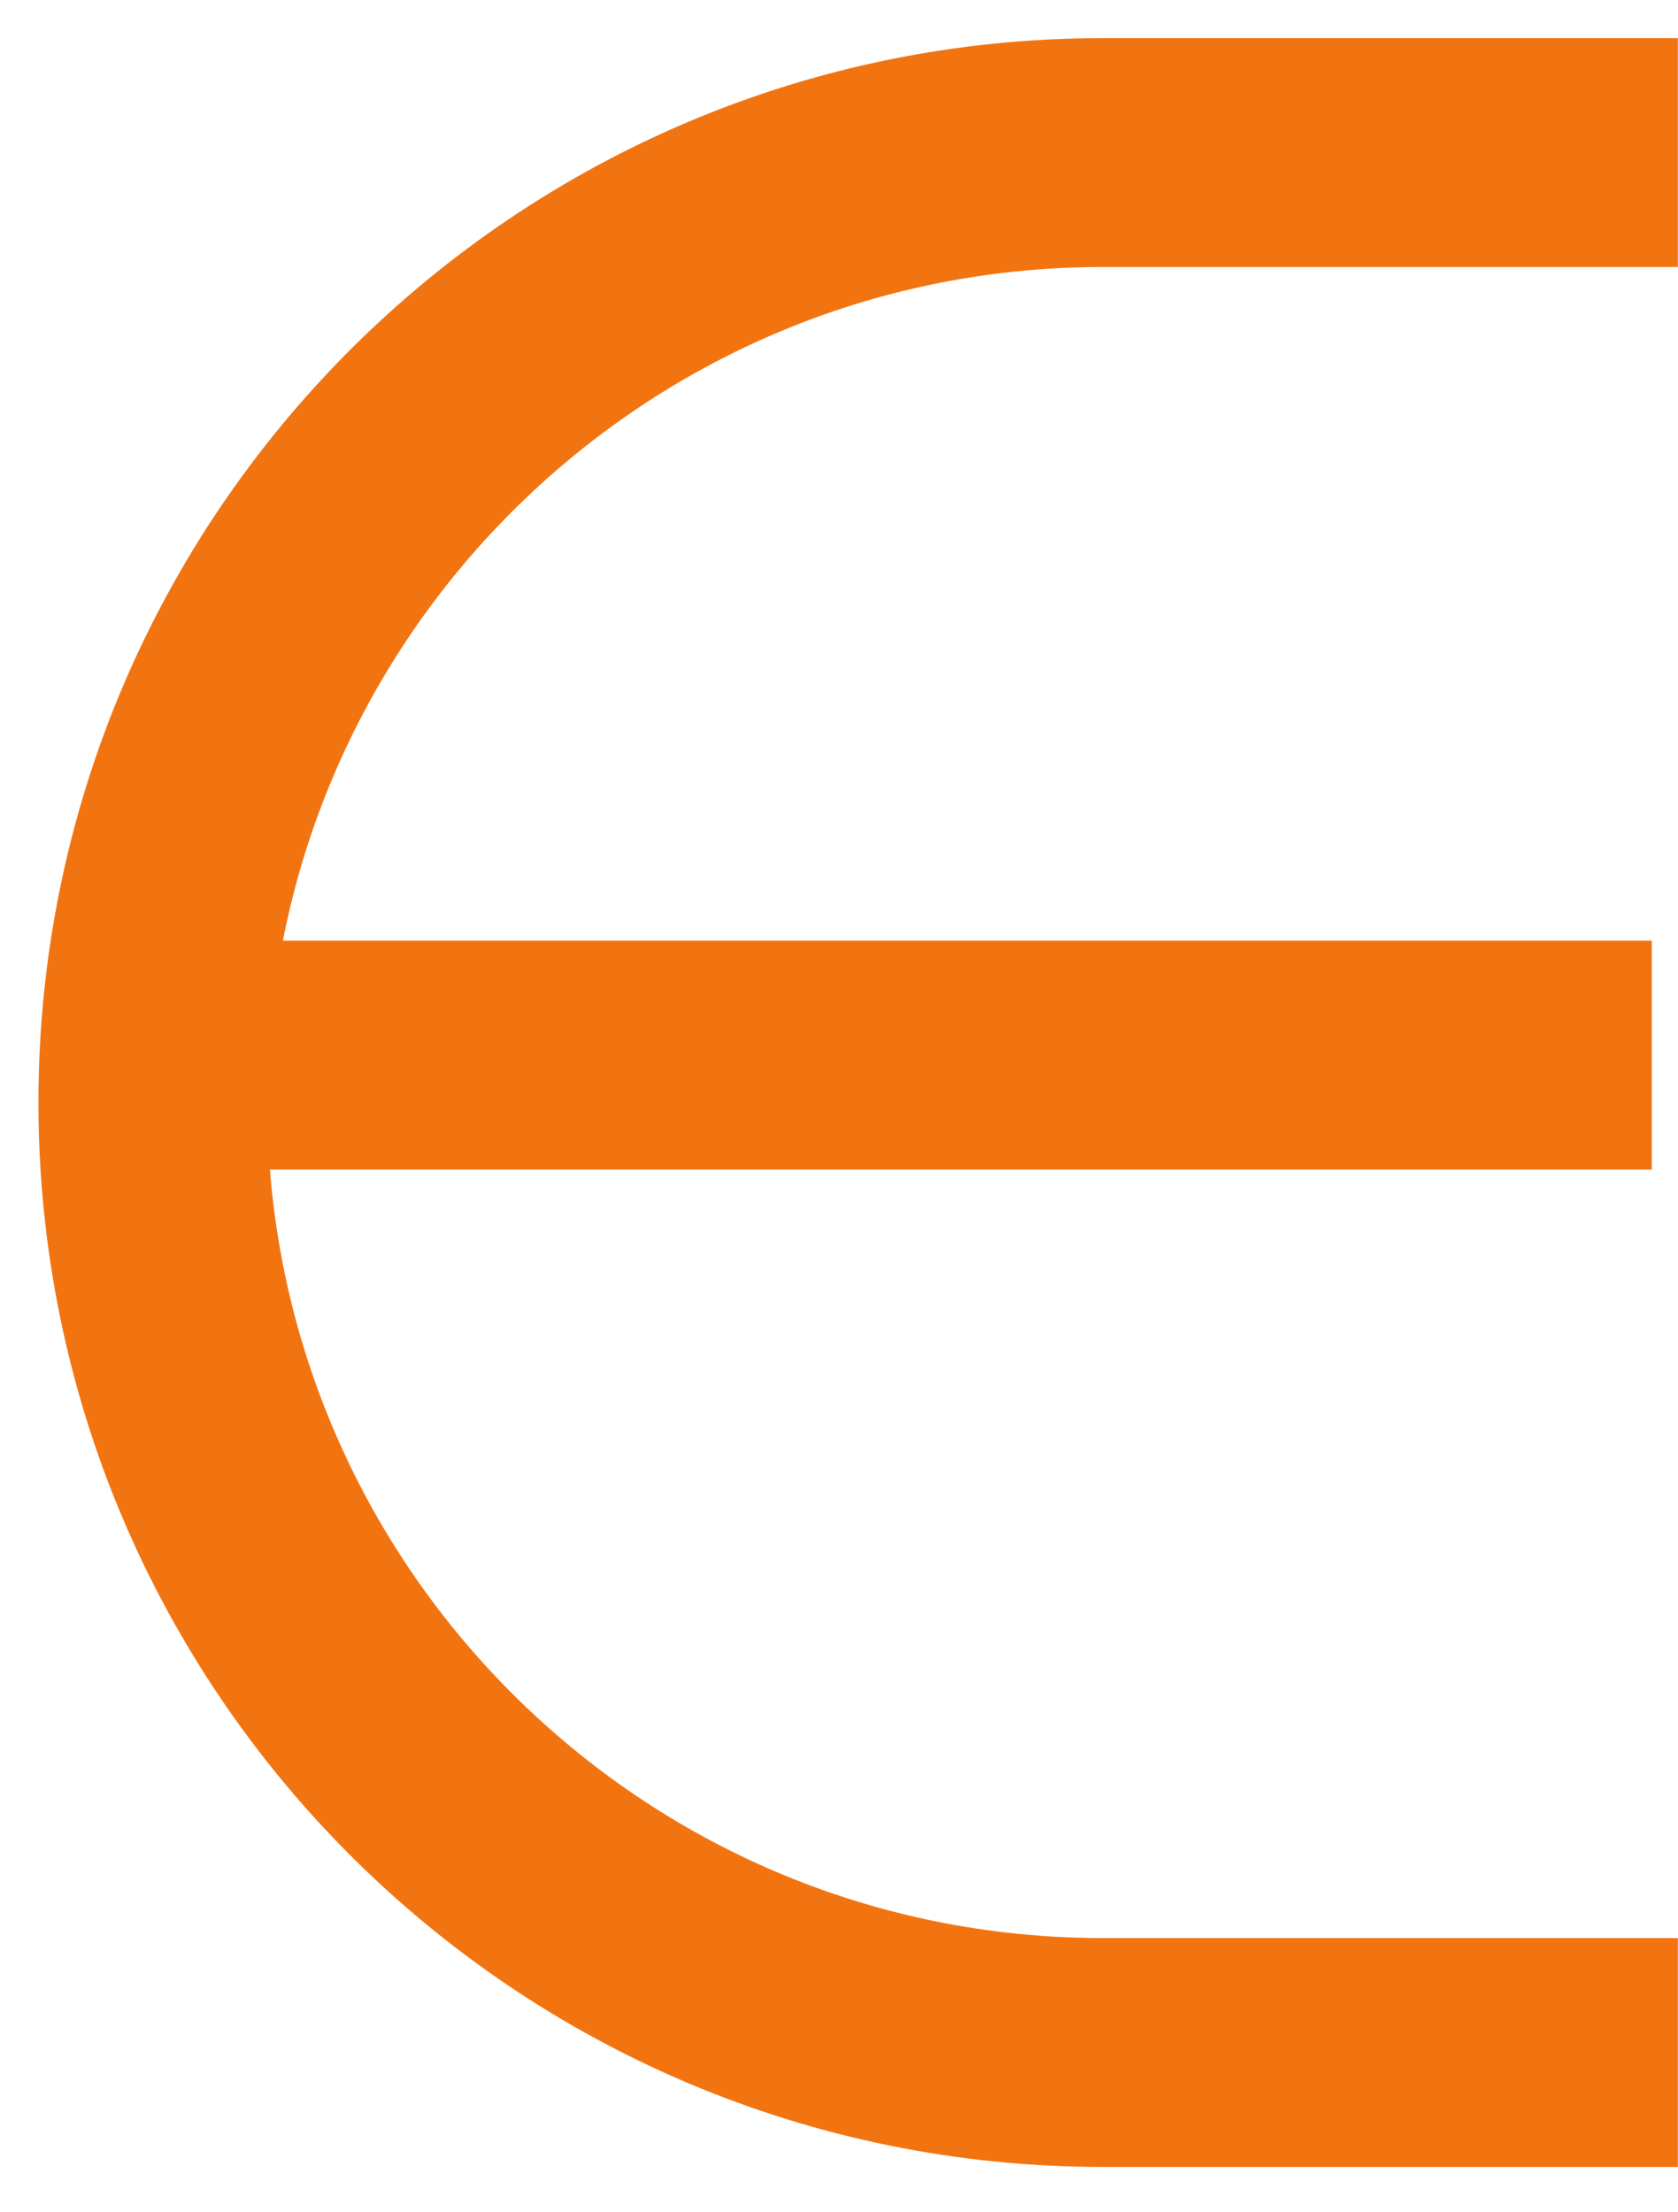
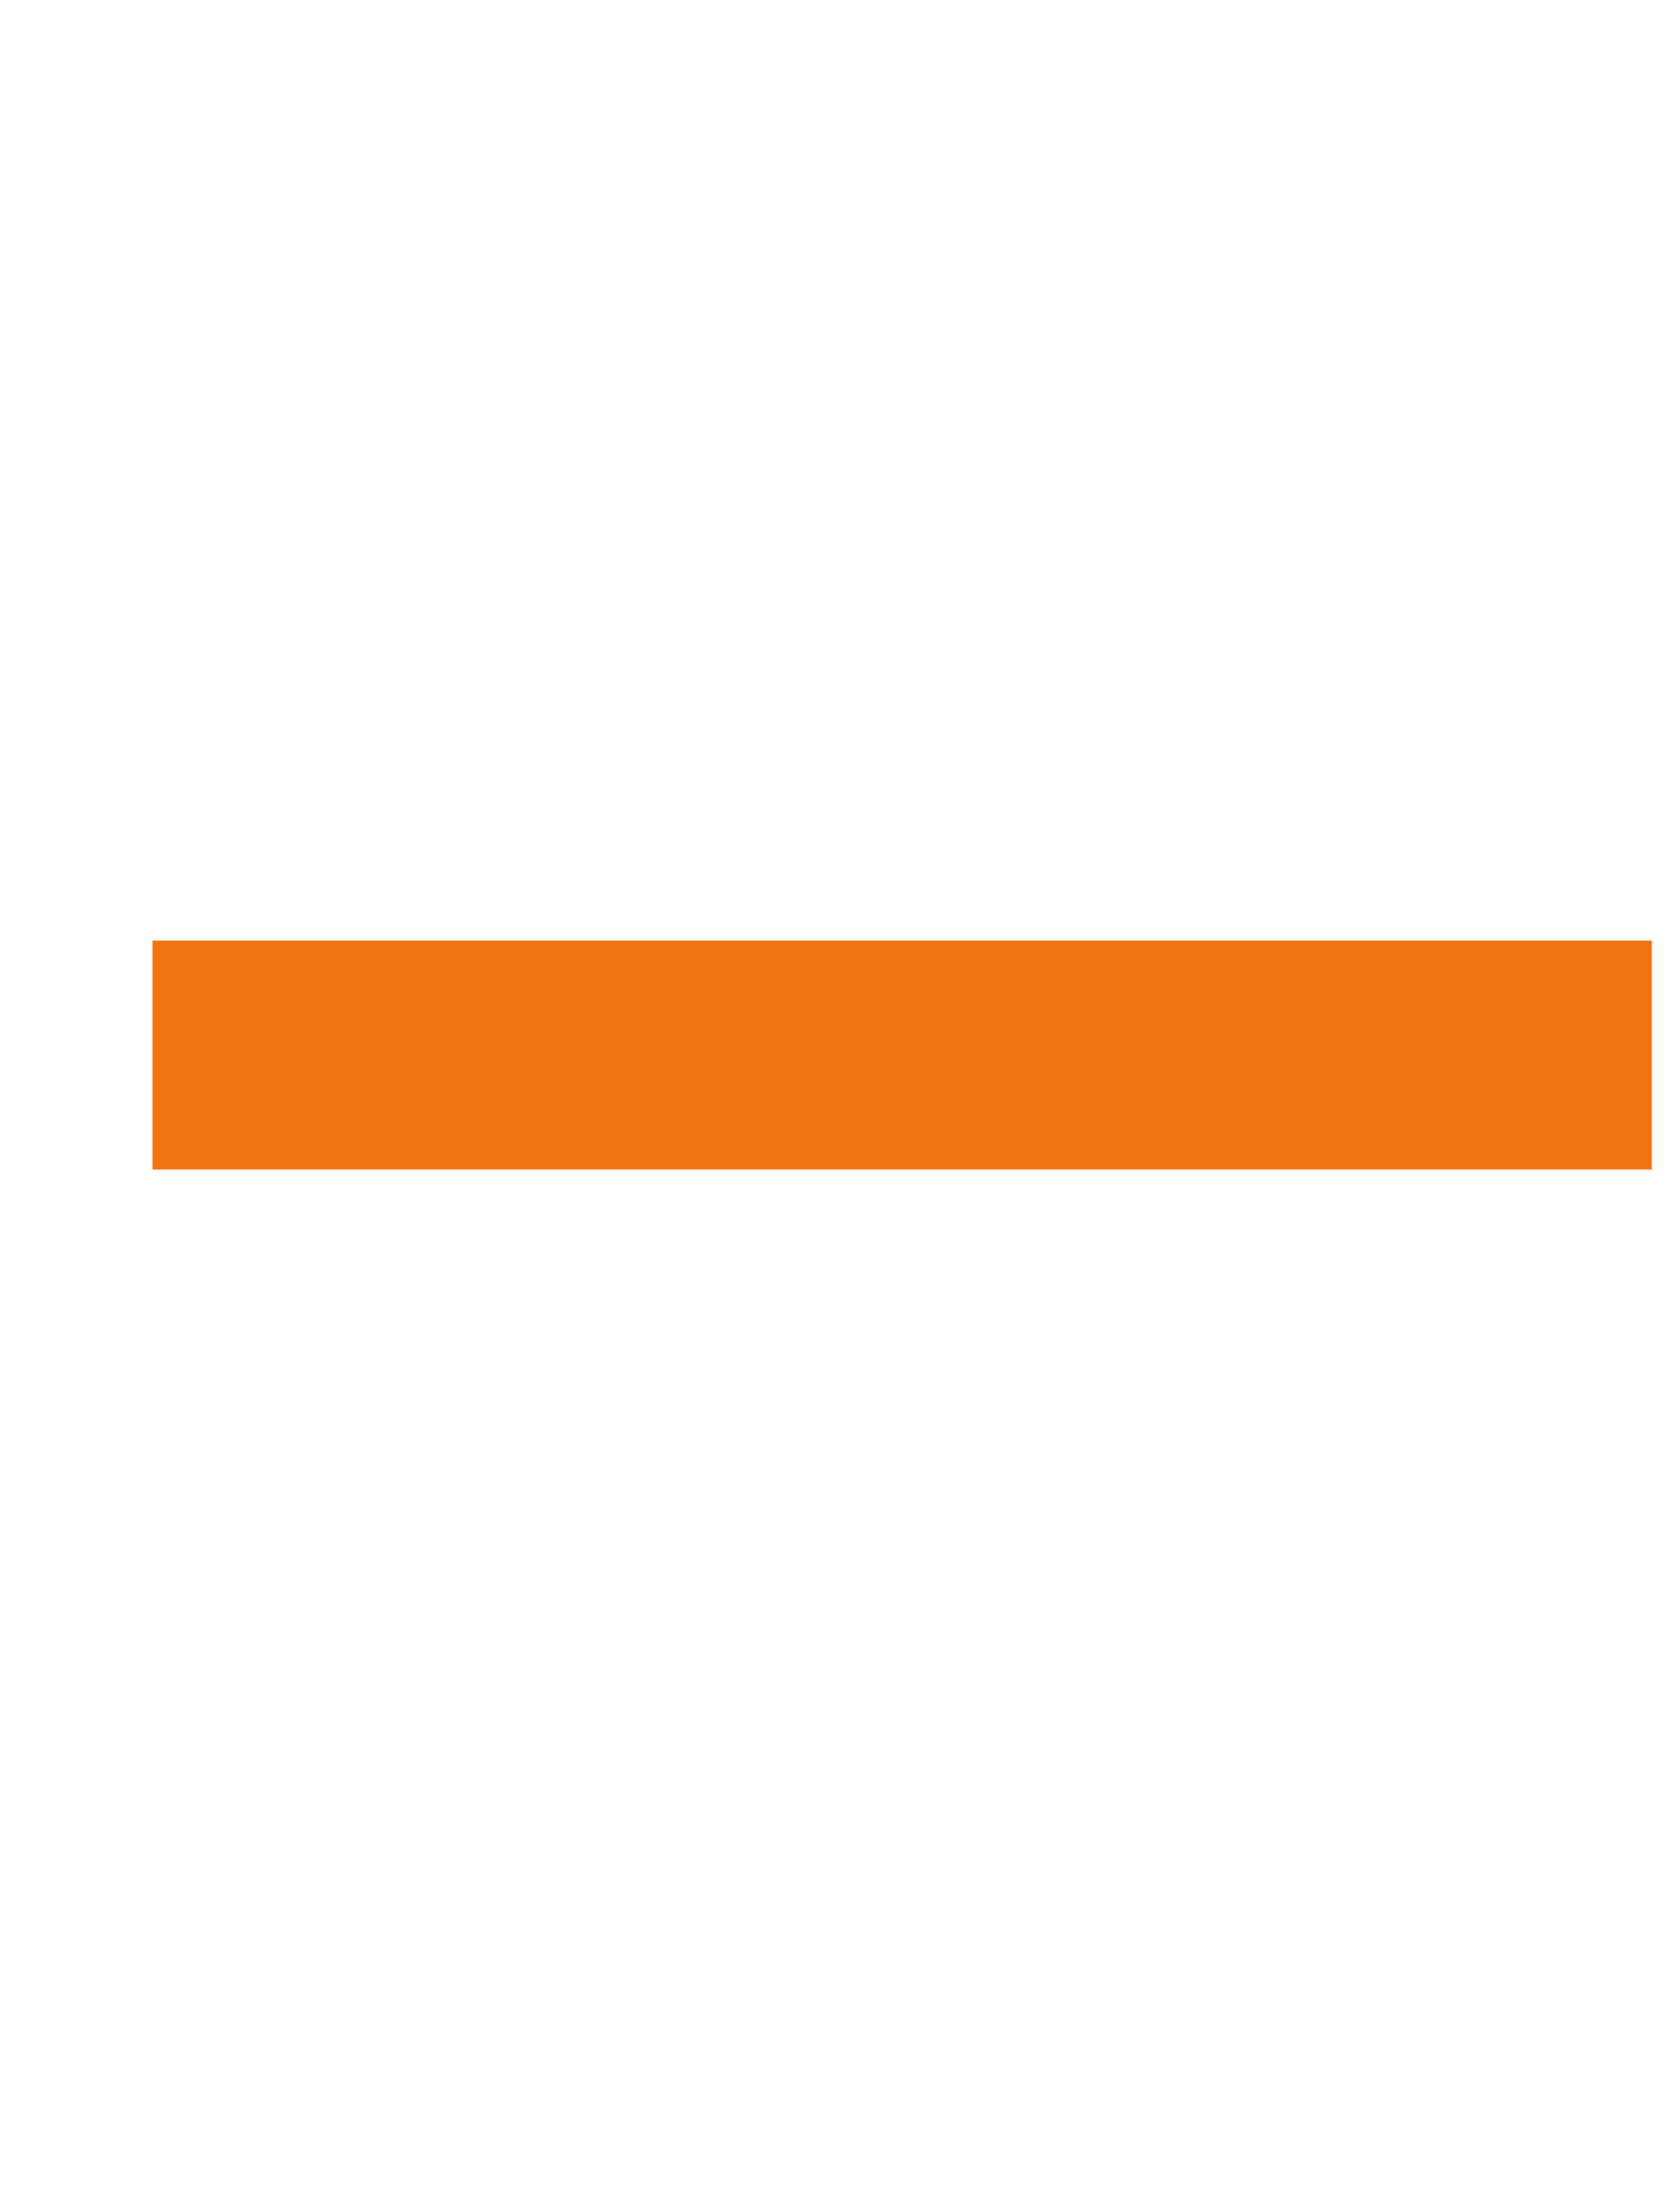
<svg xmlns="http://www.w3.org/2000/svg" width="22" height="29" viewBox="0 0 22 29" fill="none">
-   <path d="M21.998 2H14.456C7.579 2 2.004 7.575 2.004 14.452V14.452C2.004 21.329 7.579 26.905 14.456 26.905H21.998" stroke="#F27411" stroke-width="3" />
  <line x1="2" y1="13.83" x2="21.656" y2="13.83" stroke="#F27411" stroke-width="3" />
</svg>